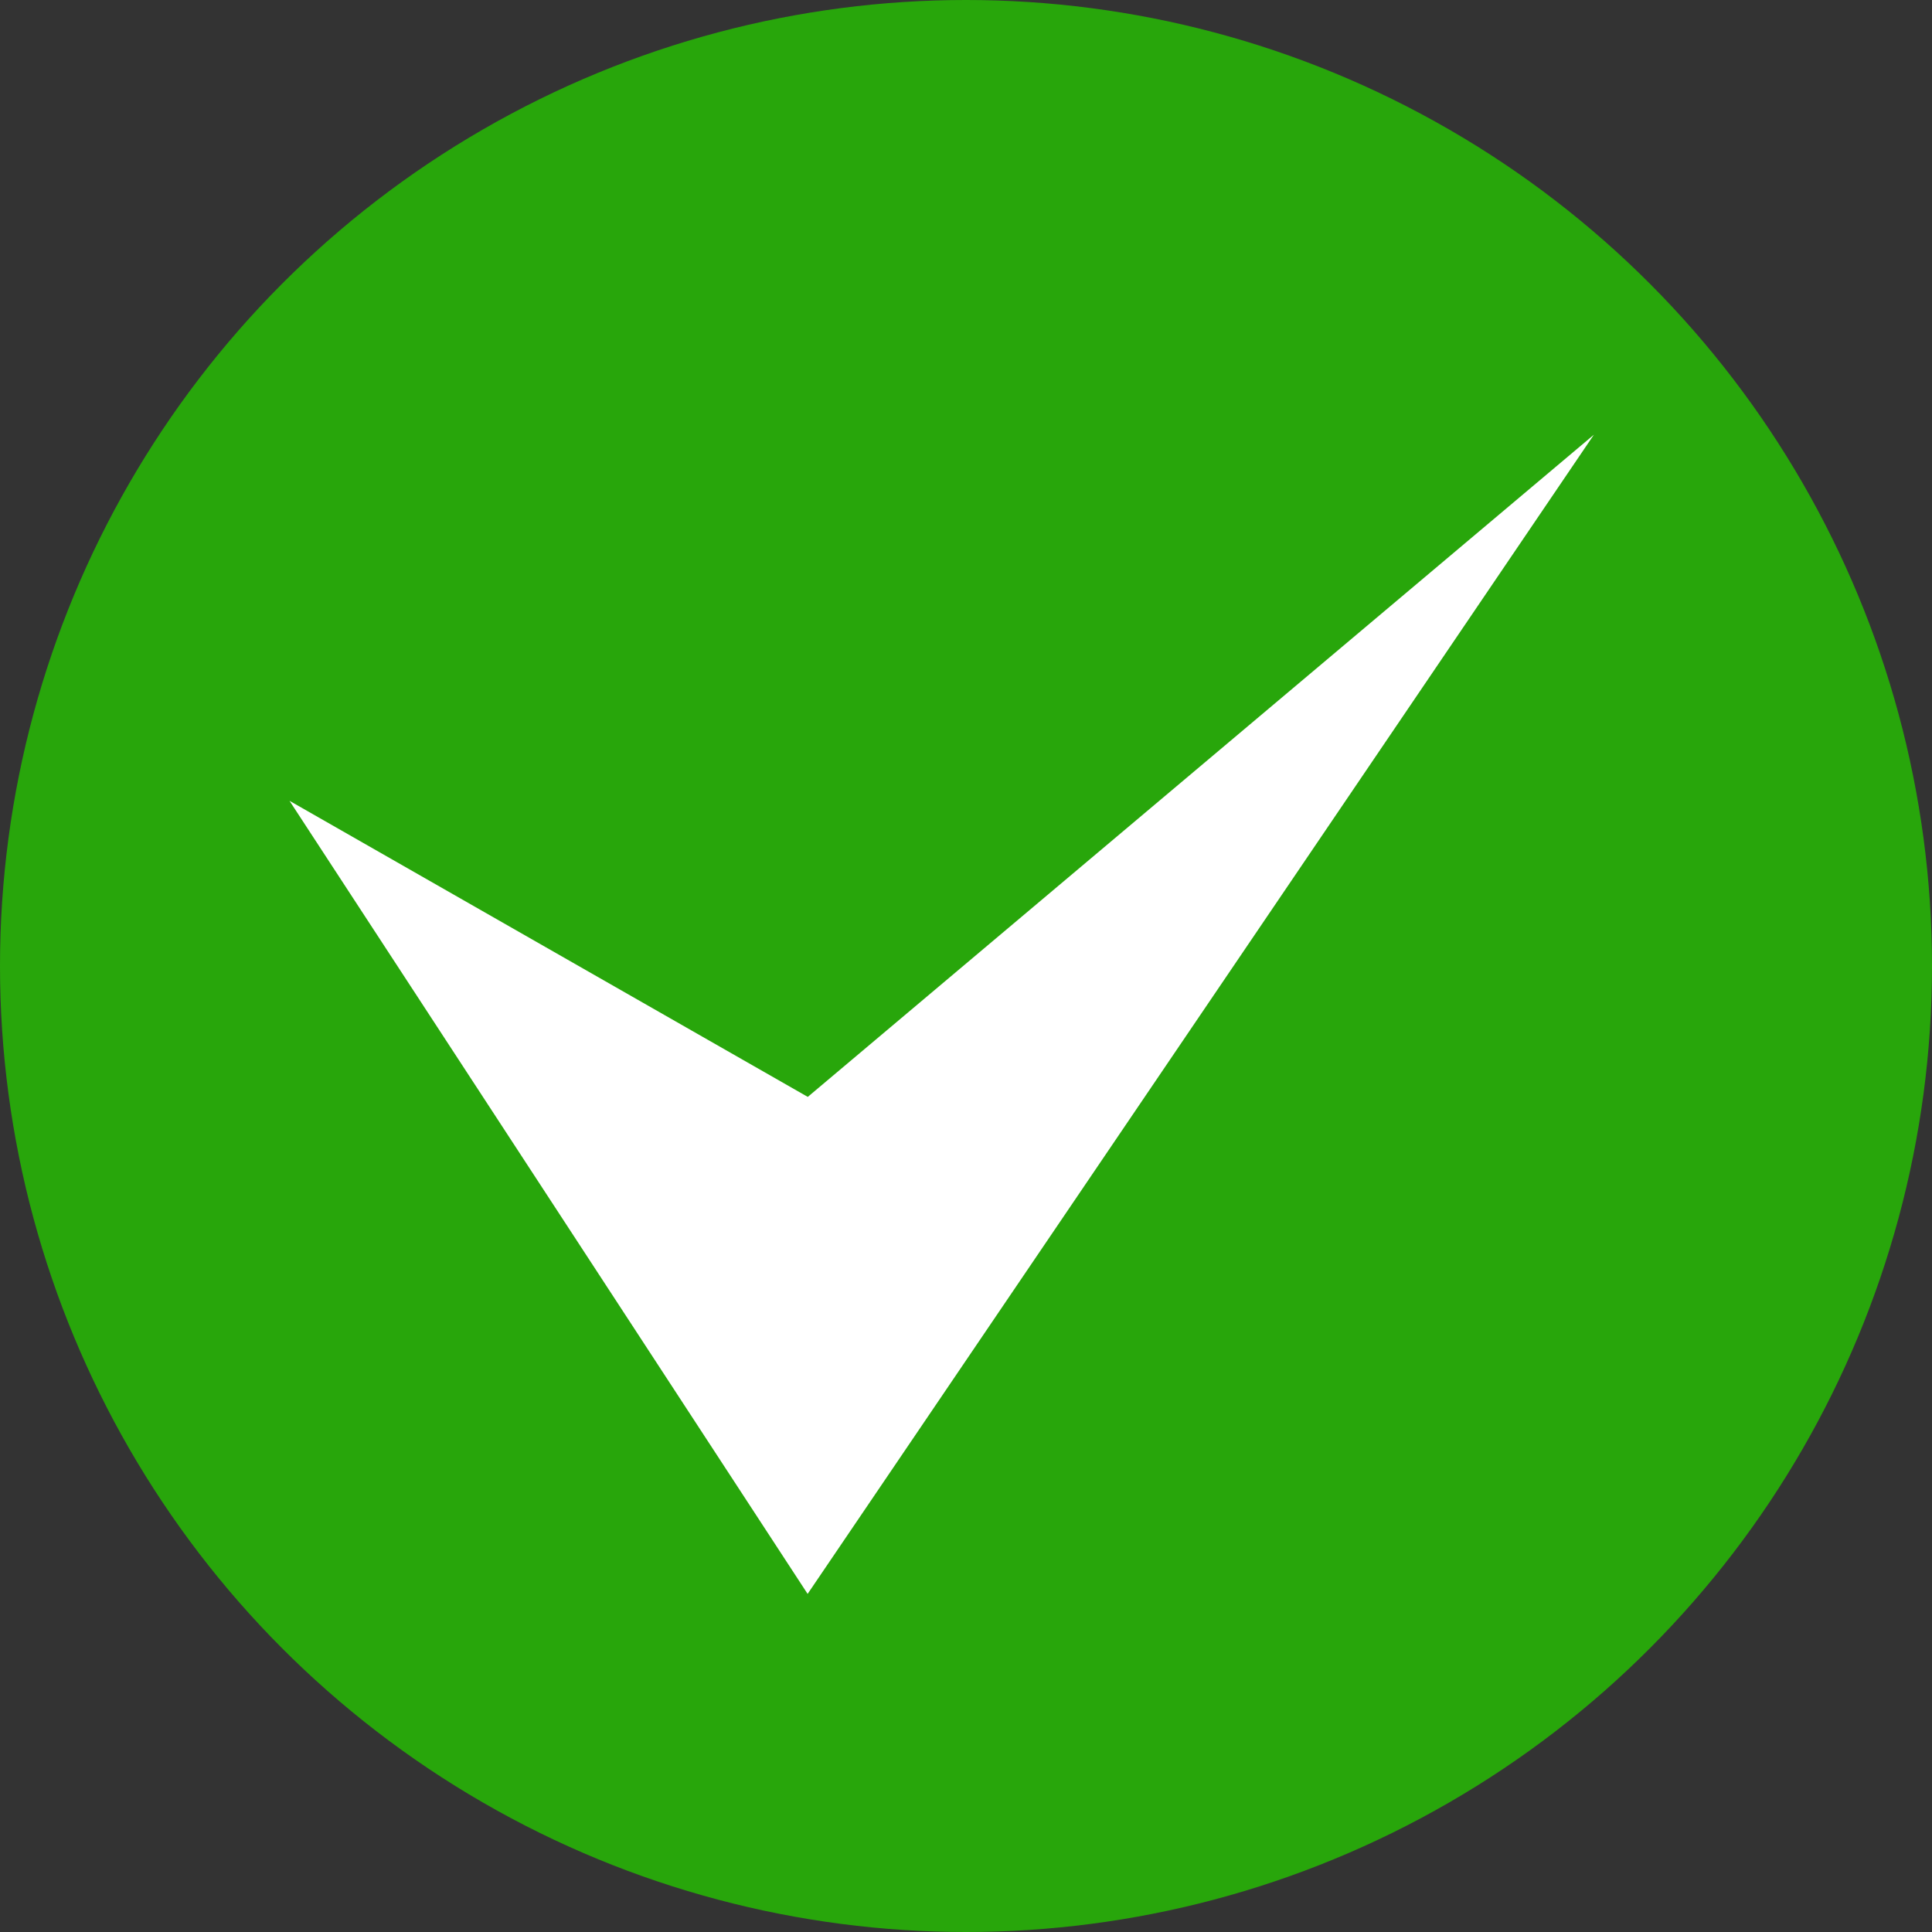
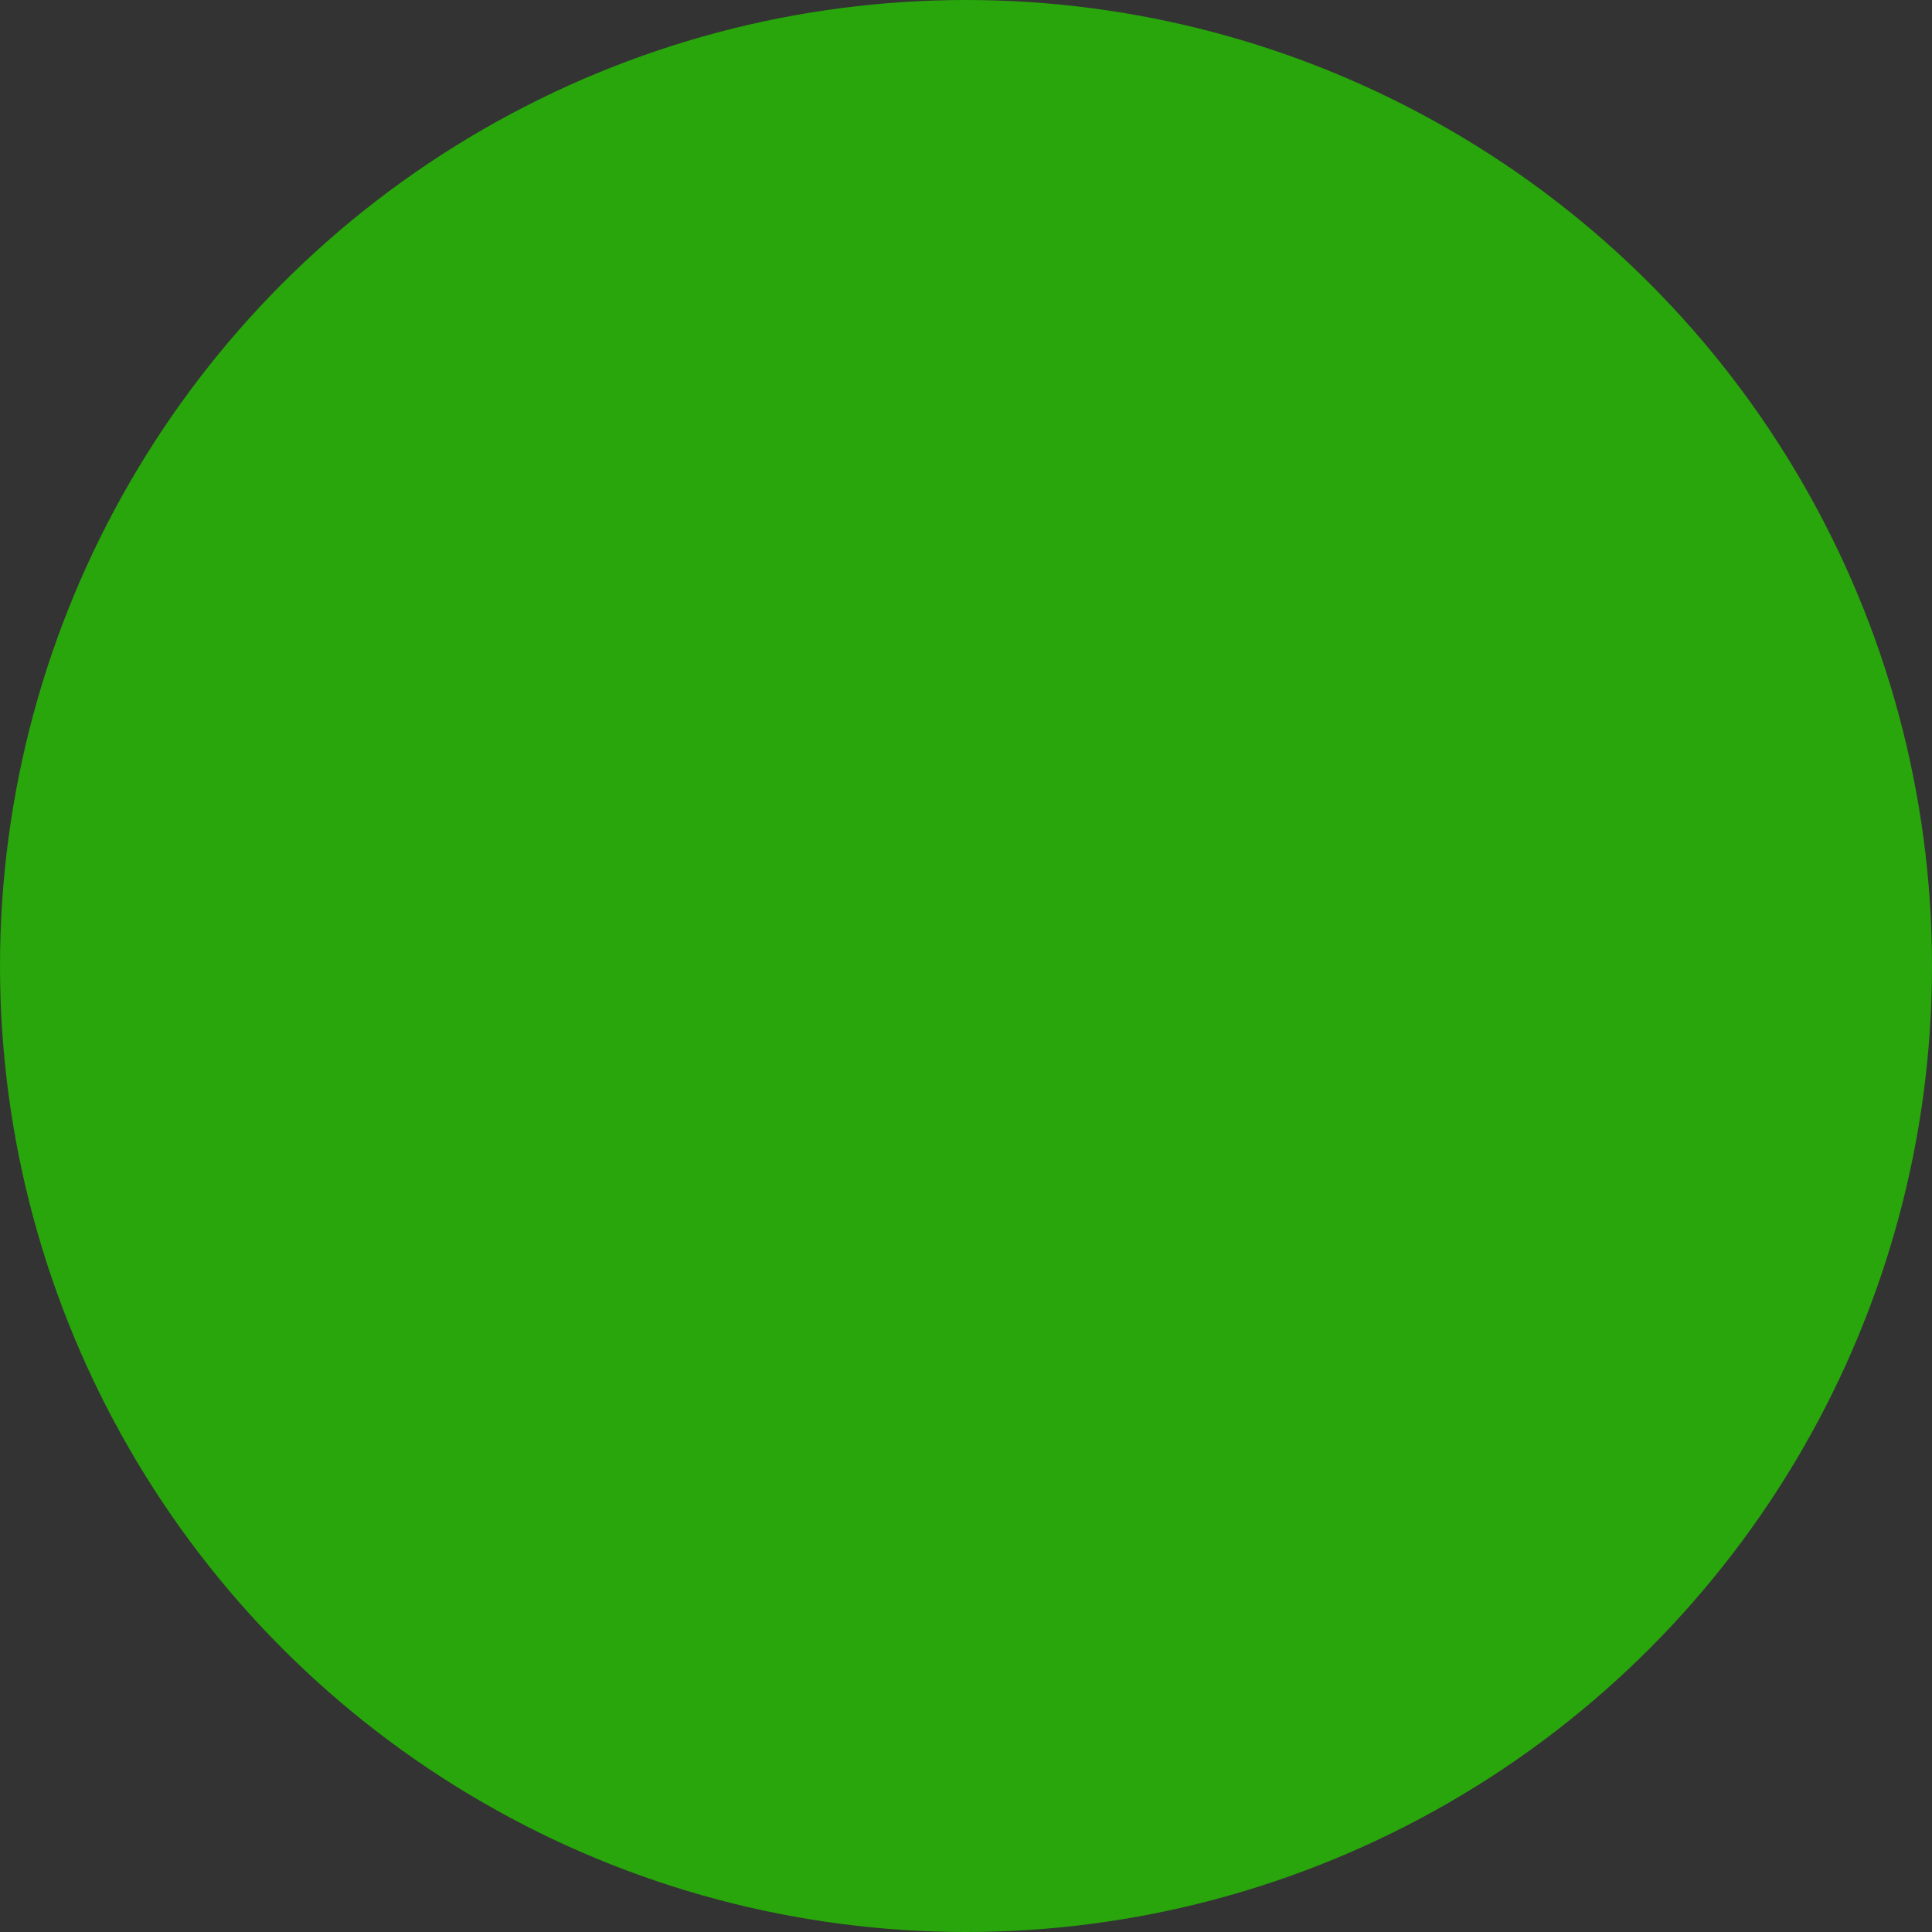
<svg xmlns="http://www.w3.org/2000/svg" width="80" height="80" viewBox="0 0 40 40">
  <rect x="0" y="0" width="40" height="40" fill="#333333" stroke="none" />
  <circle cx="20" cy="20" r="20" fill="#28a60b" />
-   <path data-name="check" d="M5.994 16.58L16.721 33 33 9 16.724 22.71z" fill="#fff" fill-rule="evenodd" />
</svg>